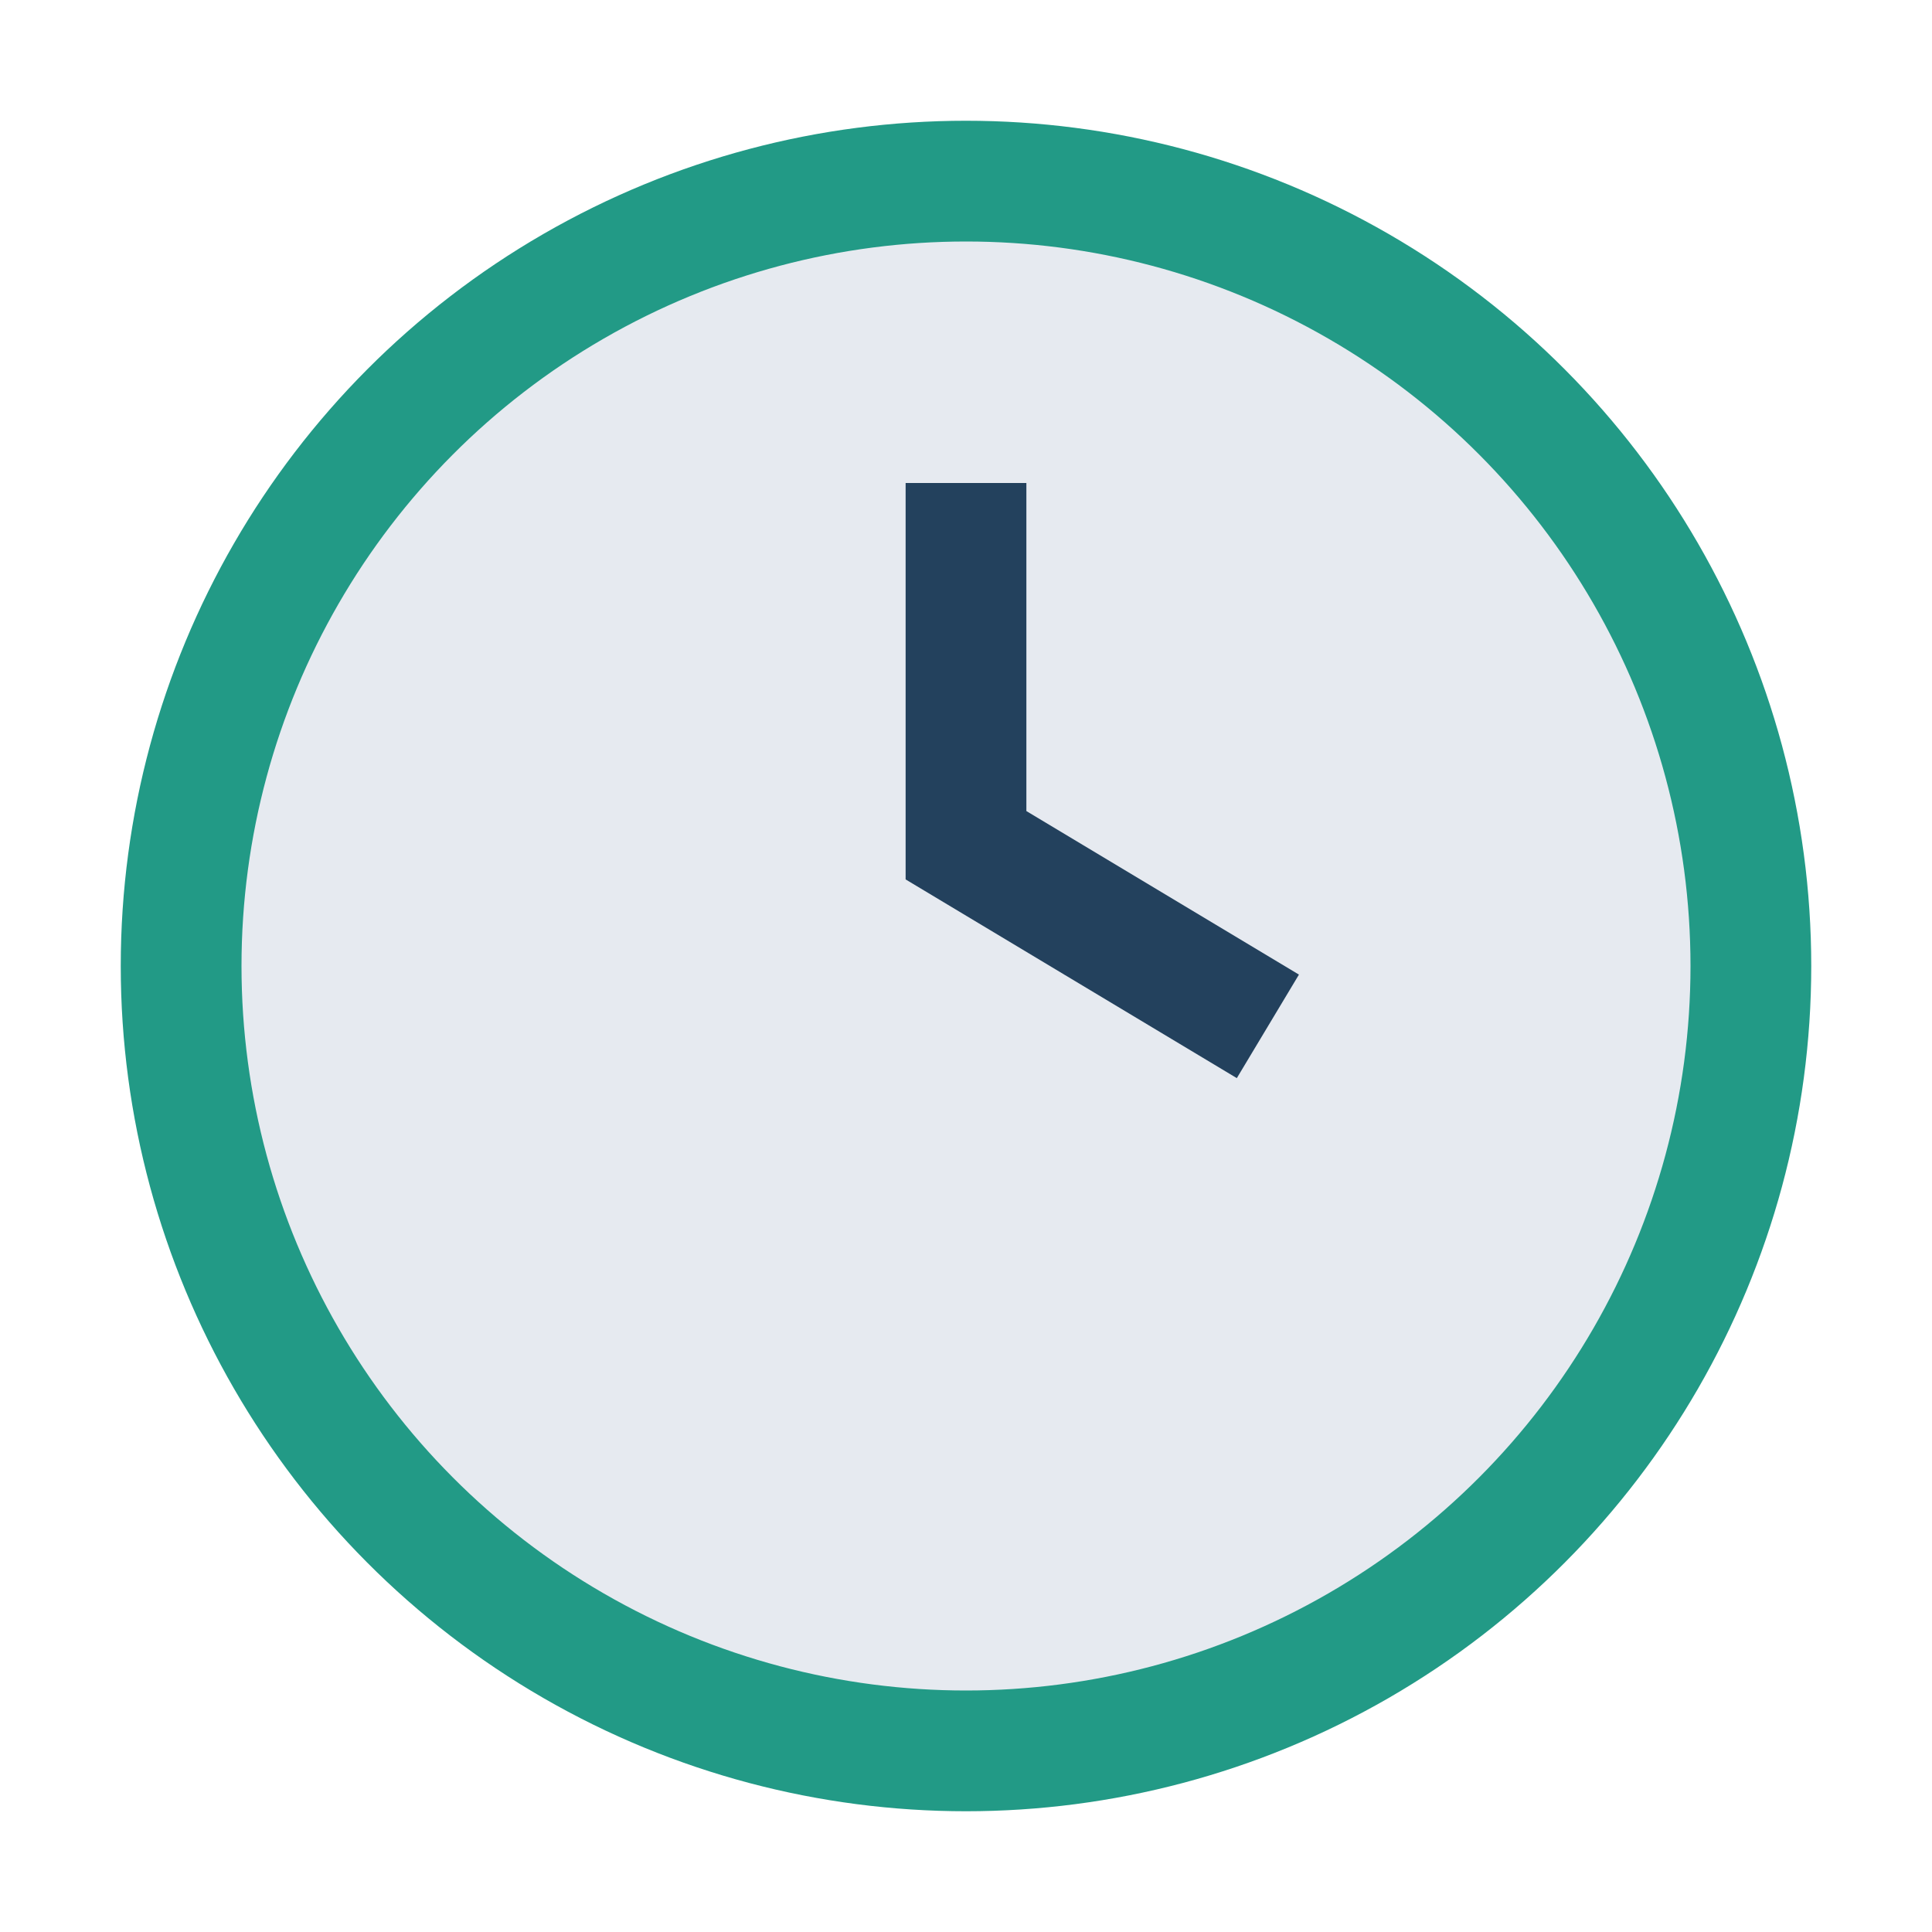
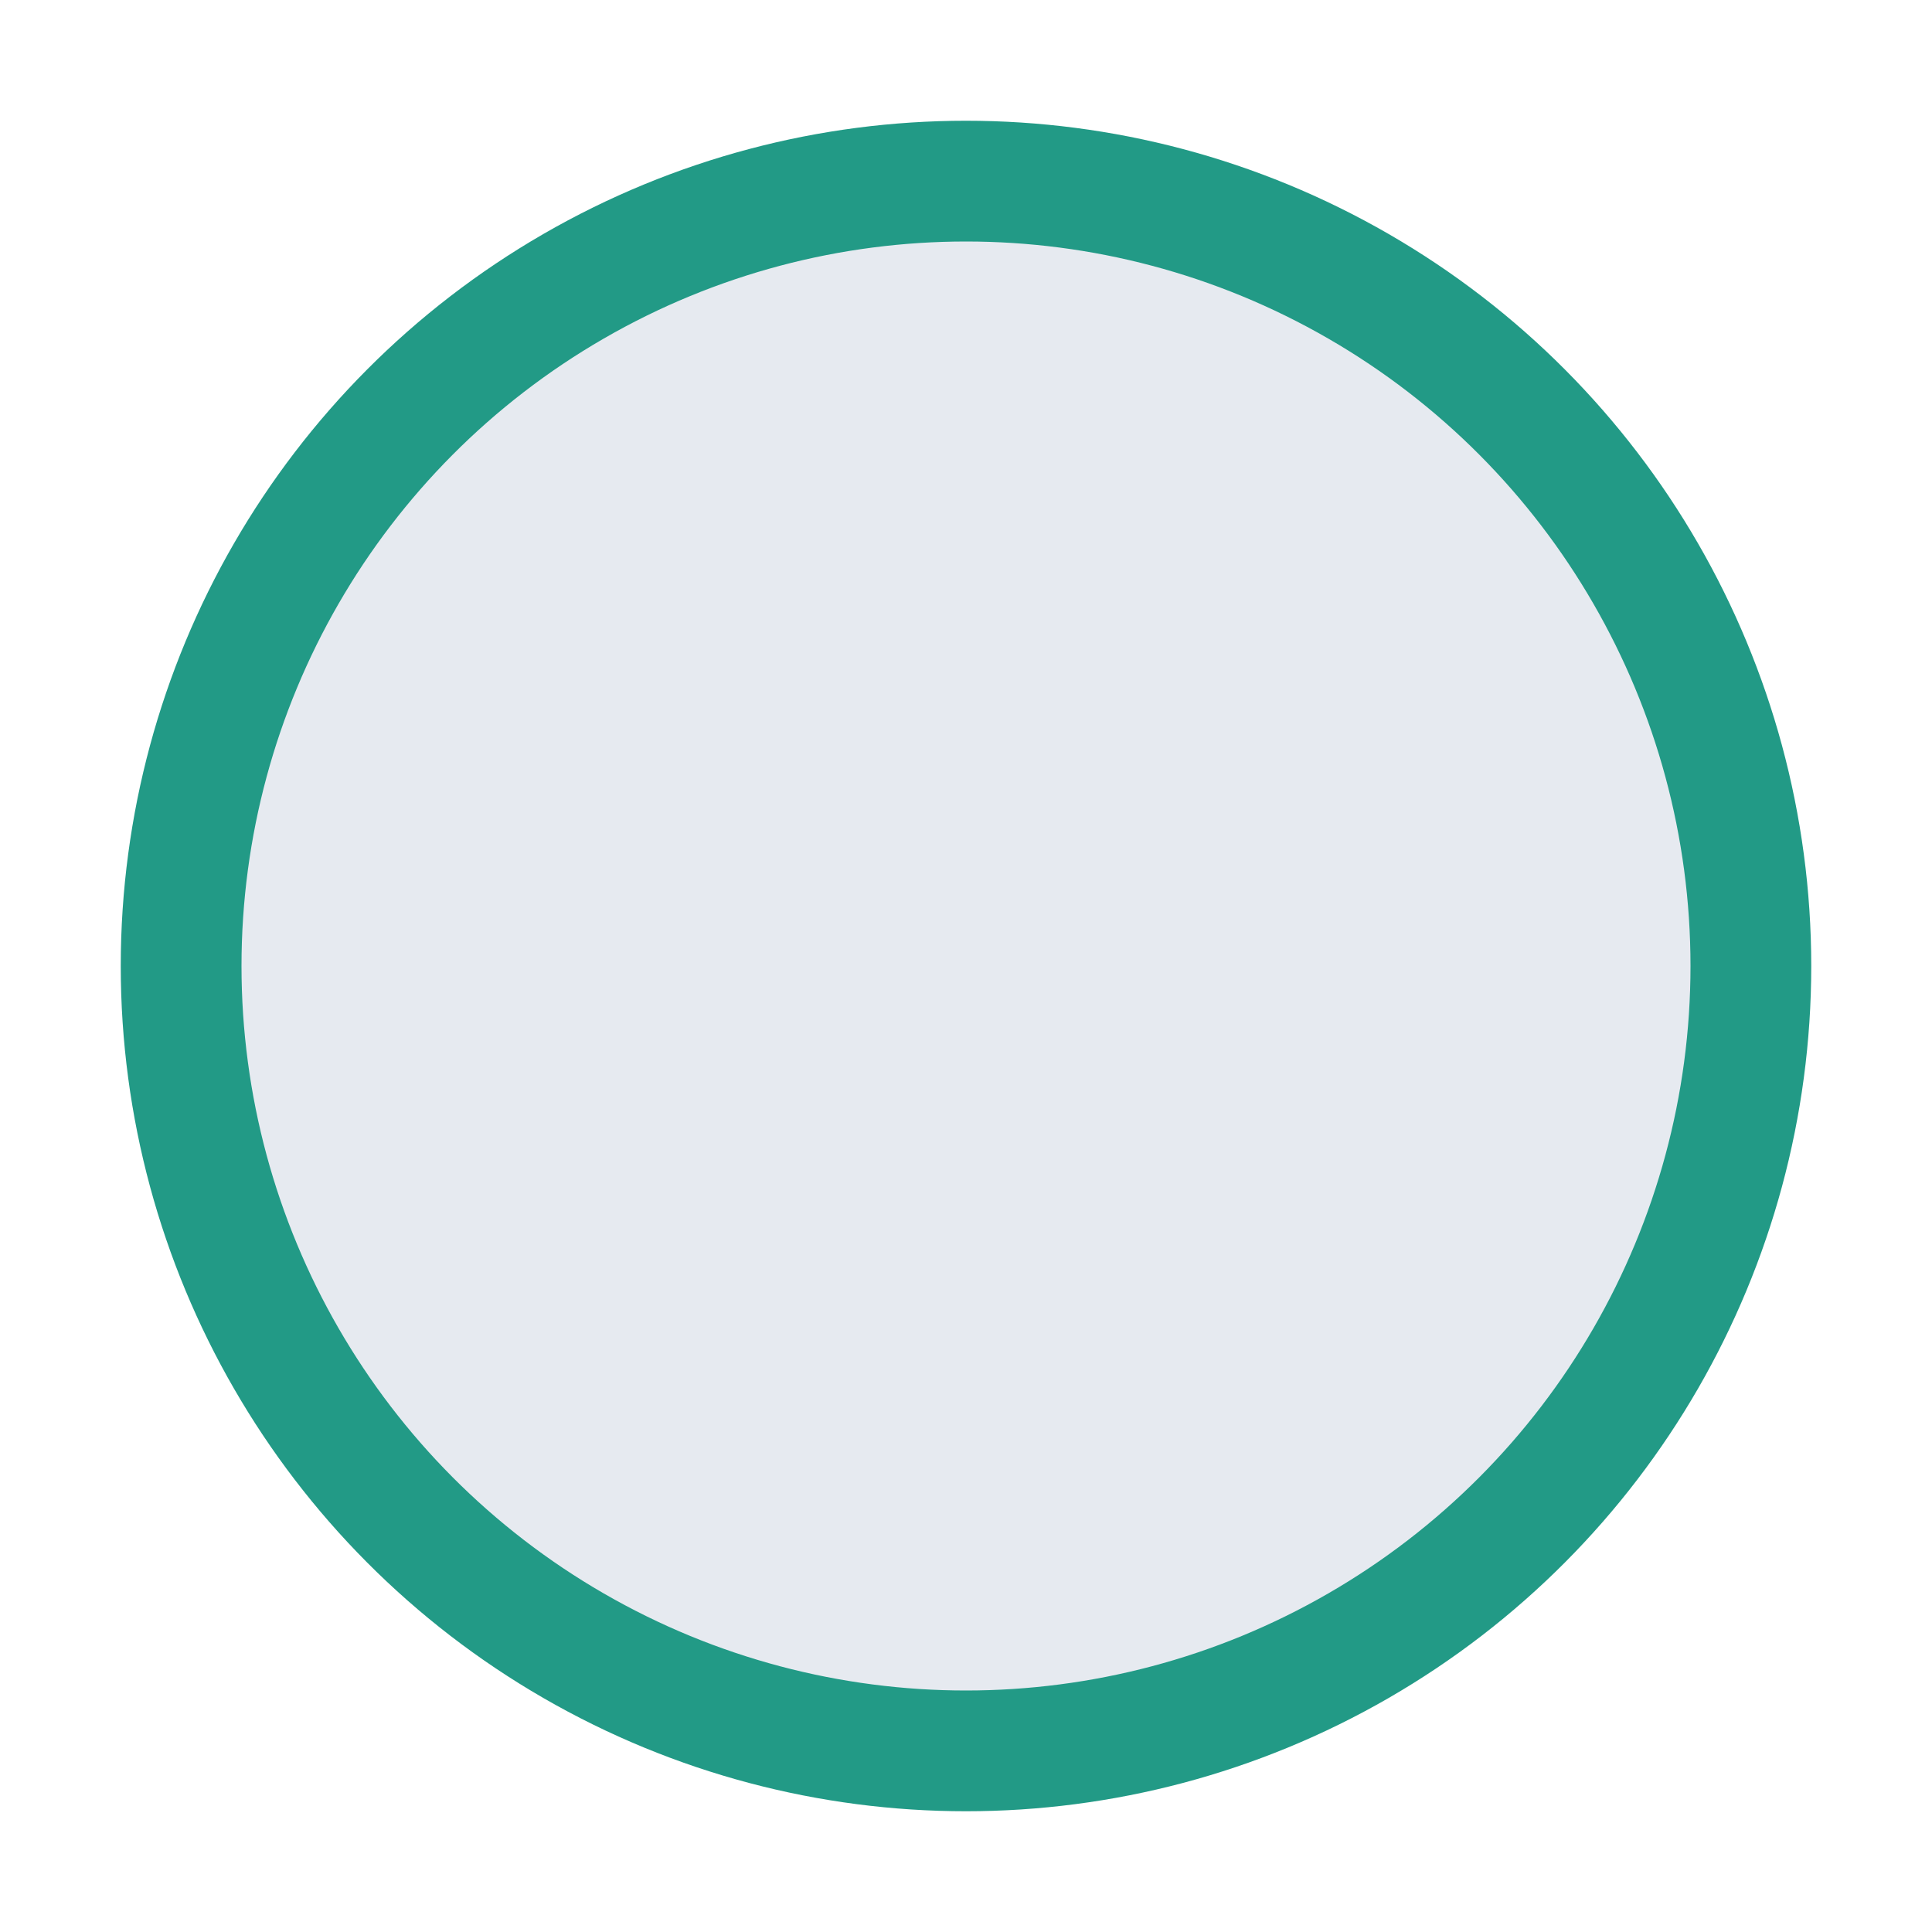
<svg xmlns="http://www.w3.org/2000/svg" width="32" height="32" viewBox="0 0 32 32">
  <circle cx="16" cy="16" r="13" stroke="#229A86" stroke-width="2" fill="#E6EAF0" />
-   <path d="M16 8v6l5 3" stroke="#23415D" stroke-width="2" fill="none" />
</svg>